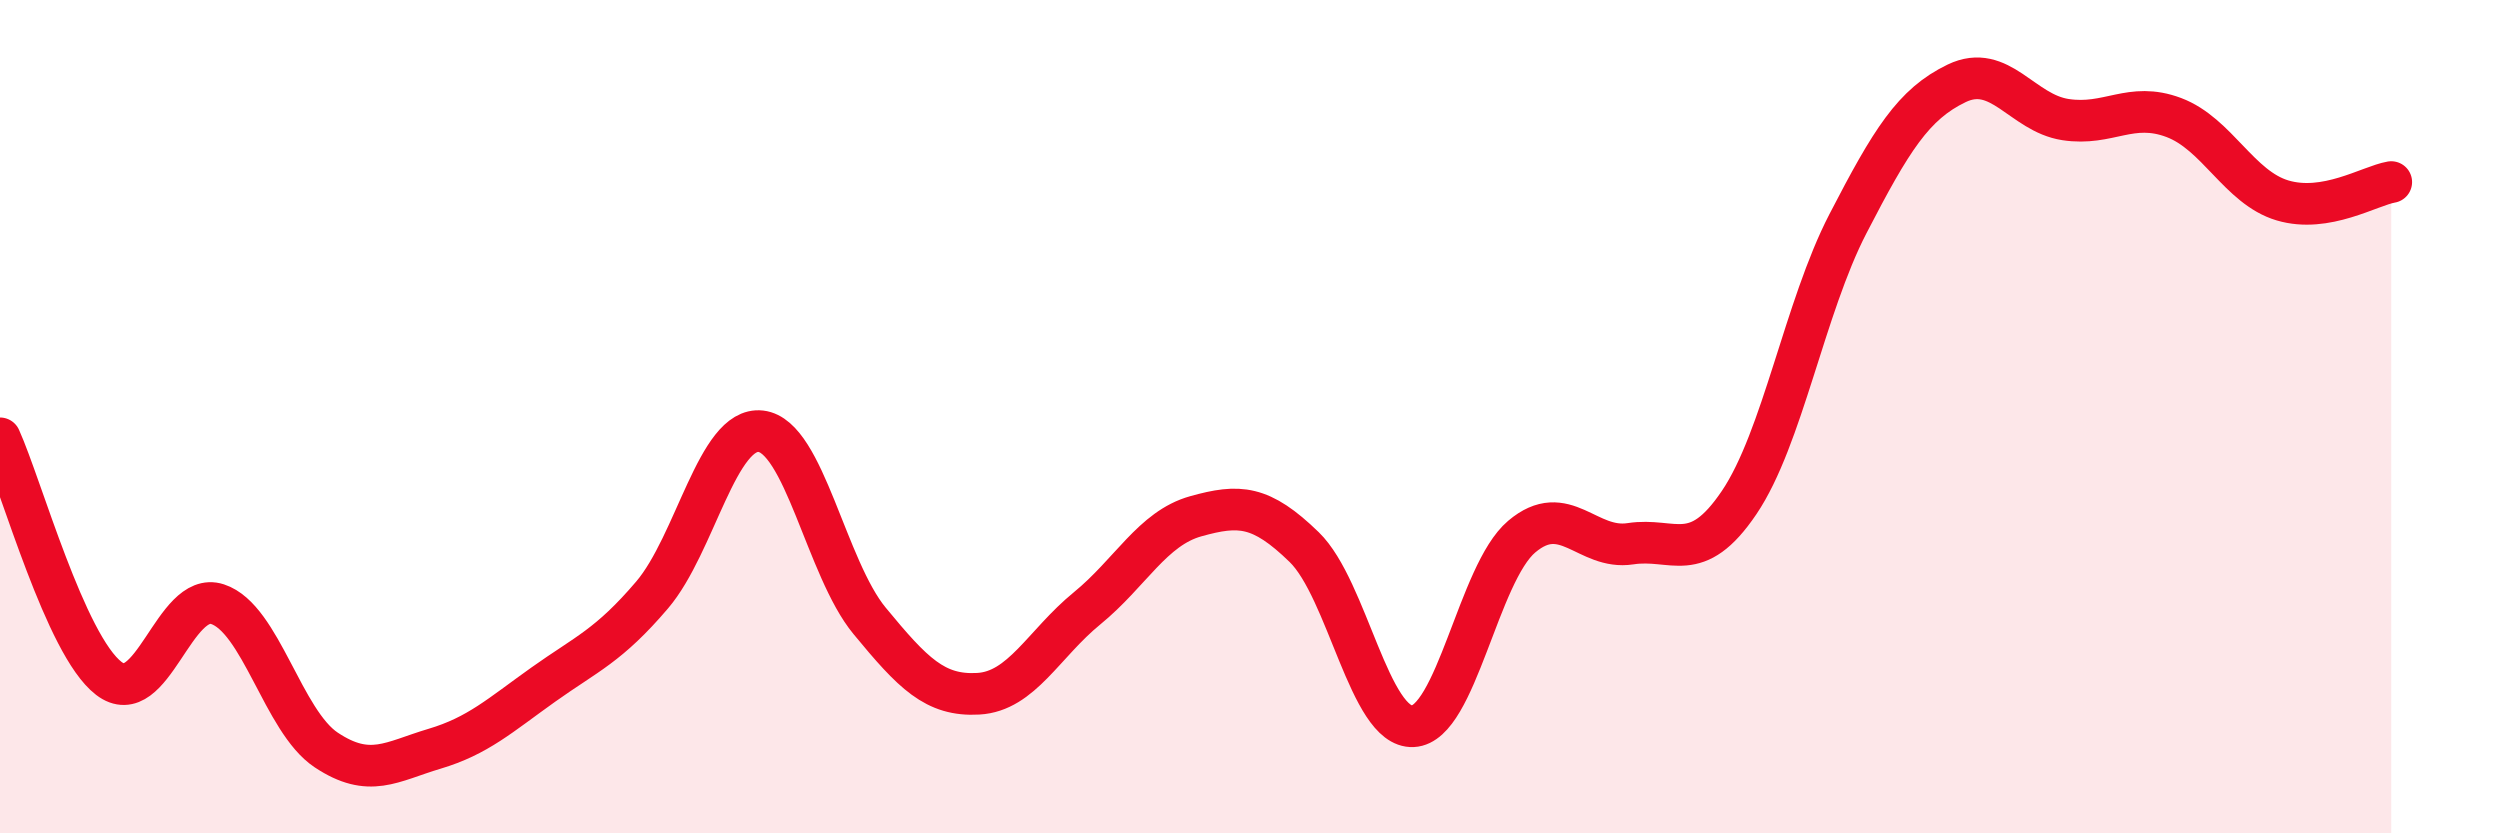
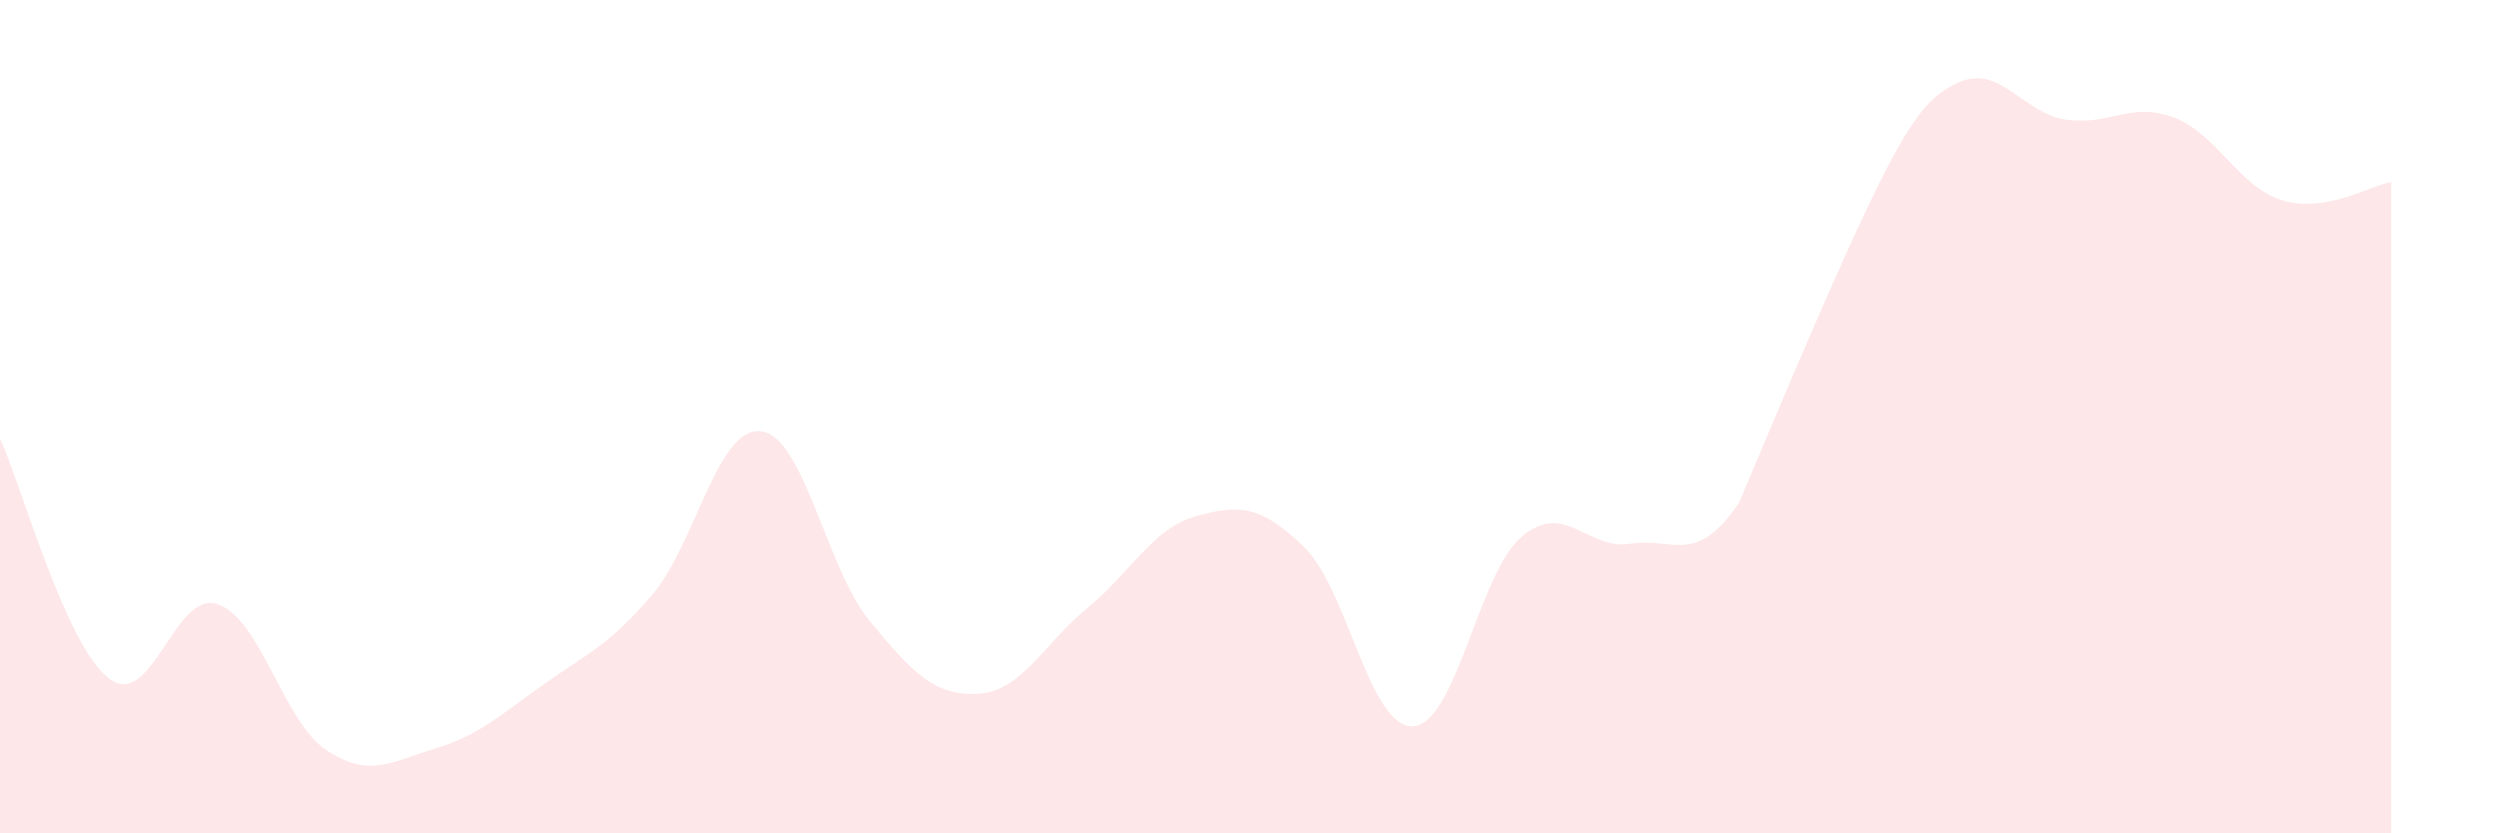
<svg xmlns="http://www.w3.org/2000/svg" width="60" height="20" viewBox="0 0 60 20">
-   <path d="M 0,10.52 C 0.52,11.67 1.57,15.48 2.61,16.28 C 3.65,17.08 4.18,14.16 5.22,14.5 C 6.26,14.84 6.79,17.31 7.83,18 C 8.87,18.69 9.39,18.28 10.43,17.97 C 11.47,17.66 12,17.17 13.04,16.43 C 14.08,15.69 14.61,15.5 15.65,14.28 C 16.69,13.06 17.22,10.23 18.26,10.35 C 19.3,10.47 19.83,13.64 20.87,14.9 C 21.91,16.16 22.44,16.71 23.48,16.65 C 24.52,16.59 25.05,15.45 26.09,14.6 C 27.13,13.75 27.66,12.68 28.7,12.39 C 29.74,12.1 30.26,12.12 31.3,13.13 C 32.34,14.14 32.87,17.48 33.91,17.43 C 34.95,17.38 35.48,13.76 36.52,12.88 C 37.56,12 38.09,13.21 39.13,13.05 C 40.17,12.89 40.7,13.6 41.74,12.06 C 42.78,10.52 43.31,7.38 44.35,5.37 C 45.39,3.36 45.92,2.5 46.96,2 C 48,1.5 48.53,2.71 49.57,2.87 C 50.61,3.03 51.13,2.43 52.17,2.82 C 53.21,3.21 53.74,4.5 54.78,4.81 C 55.82,5.12 56.87,4.46 57.39,4.37L57.39 20L0 20Z" fill="#EB0A25" opacity="0.1" stroke-linecap="round" stroke-linejoin="round" />
-   <path d="M 0,10.52 C 0.52,11.67 1.57,15.48 2.61,16.28 C 3.65,17.08 4.18,14.16 5.22,14.5 C 6.26,14.84 6.79,17.31 7.83,18 C 8.87,18.69 9.39,18.28 10.43,17.97 C 11.47,17.66 12,17.17 13.04,16.43 C 14.08,15.69 14.61,15.5 15.65,14.28 C 16.69,13.06 17.22,10.23 18.26,10.35 C 19.3,10.47 19.83,13.64 20.87,14.9 C 21.91,16.16 22.44,16.71 23.48,16.65 C 24.52,16.59 25.05,15.45 26.09,14.6 C 27.13,13.75 27.66,12.68 28.7,12.39 C 29.74,12.1 30.26,12.12 31.3,13.13 C 32.34,14.14 32.87,17.48 33.91,17.43 C 34.95,17.38 35.48,13.76 36.52,12.88 C 37.56,12 38.09,13.21 39.13,13.05 C 40.17,12.89 40.7,13.6 41.74,12.06 C 42.78,10.52 43.31,7.38 44.35,5.37 C 45.39,3.36 45.92,2.5 46.96,2 C 48,1.5 48.53,2.71 49.57,2.87 C 50.61,3.03 51.13,2.43 52.17,2.82 C 53.21,3.21 53.74,4.5 54.78,4.81 C 55.82,5.12 56.87,4.46 57.39,4.37" stroke="#EB0A25" stroke-width="1" fill="none" stroke-linecap="round" stroke-linejoin="round" />
+   <path d="M 0,10.52 C 0.52,11.67 1.57,15.48 2.61,16.28 C 3.65,17.08 4.18,14.16 5.22,14.5 C 6.26,14.84 6.79,17.31 7.83,18 C 8.87,18.69 9.39,18.28 10.43,17.97 C 11.47,17.66 12,17.17 13.04,16.43 C 14.08,15.69 14.61,15.5 15.65,14.28 C 16.69,13.06 17.22,10.23 18.26,10.35 C 19.3,10.47 19.83,13.64 20.87,14.9 C 21.91,16.16 22.44,16.71 23.48,16.65 C 24.52,16.59 25.05,15.45 26.09,14.6 C 27.13,13.75 27.66,12.68 28.7,12.39 C 29.74,12.1 30.26,12.12 31.3,13.13 C 32.34,14.14 32.87,17.48 33.91,17.43 C 34.95,17.38 35.48,13.76 36.52,12.88 C 37.56,12 38.09,13.21 39.13,13.05 C 40.17,12.89 40.7,13.6 41.74,12.06 C 45.39,3.36 45.92,2.5 46.96,2 C 48,1.5 48.53,2.71 49.57,2.87 C 50.61,3.03 51.13,2.43 52.17,2.82 C 53.21,3.21 53.74,4.5 54.78,4.81 C 55.82,5.12 56.87,4.46 57.39,4.37L57.39 20L0 20Z" fill="#EB0A25" opacity="0.1" stroke-linecap="round" stroke-linejoin="round" />
</svg>